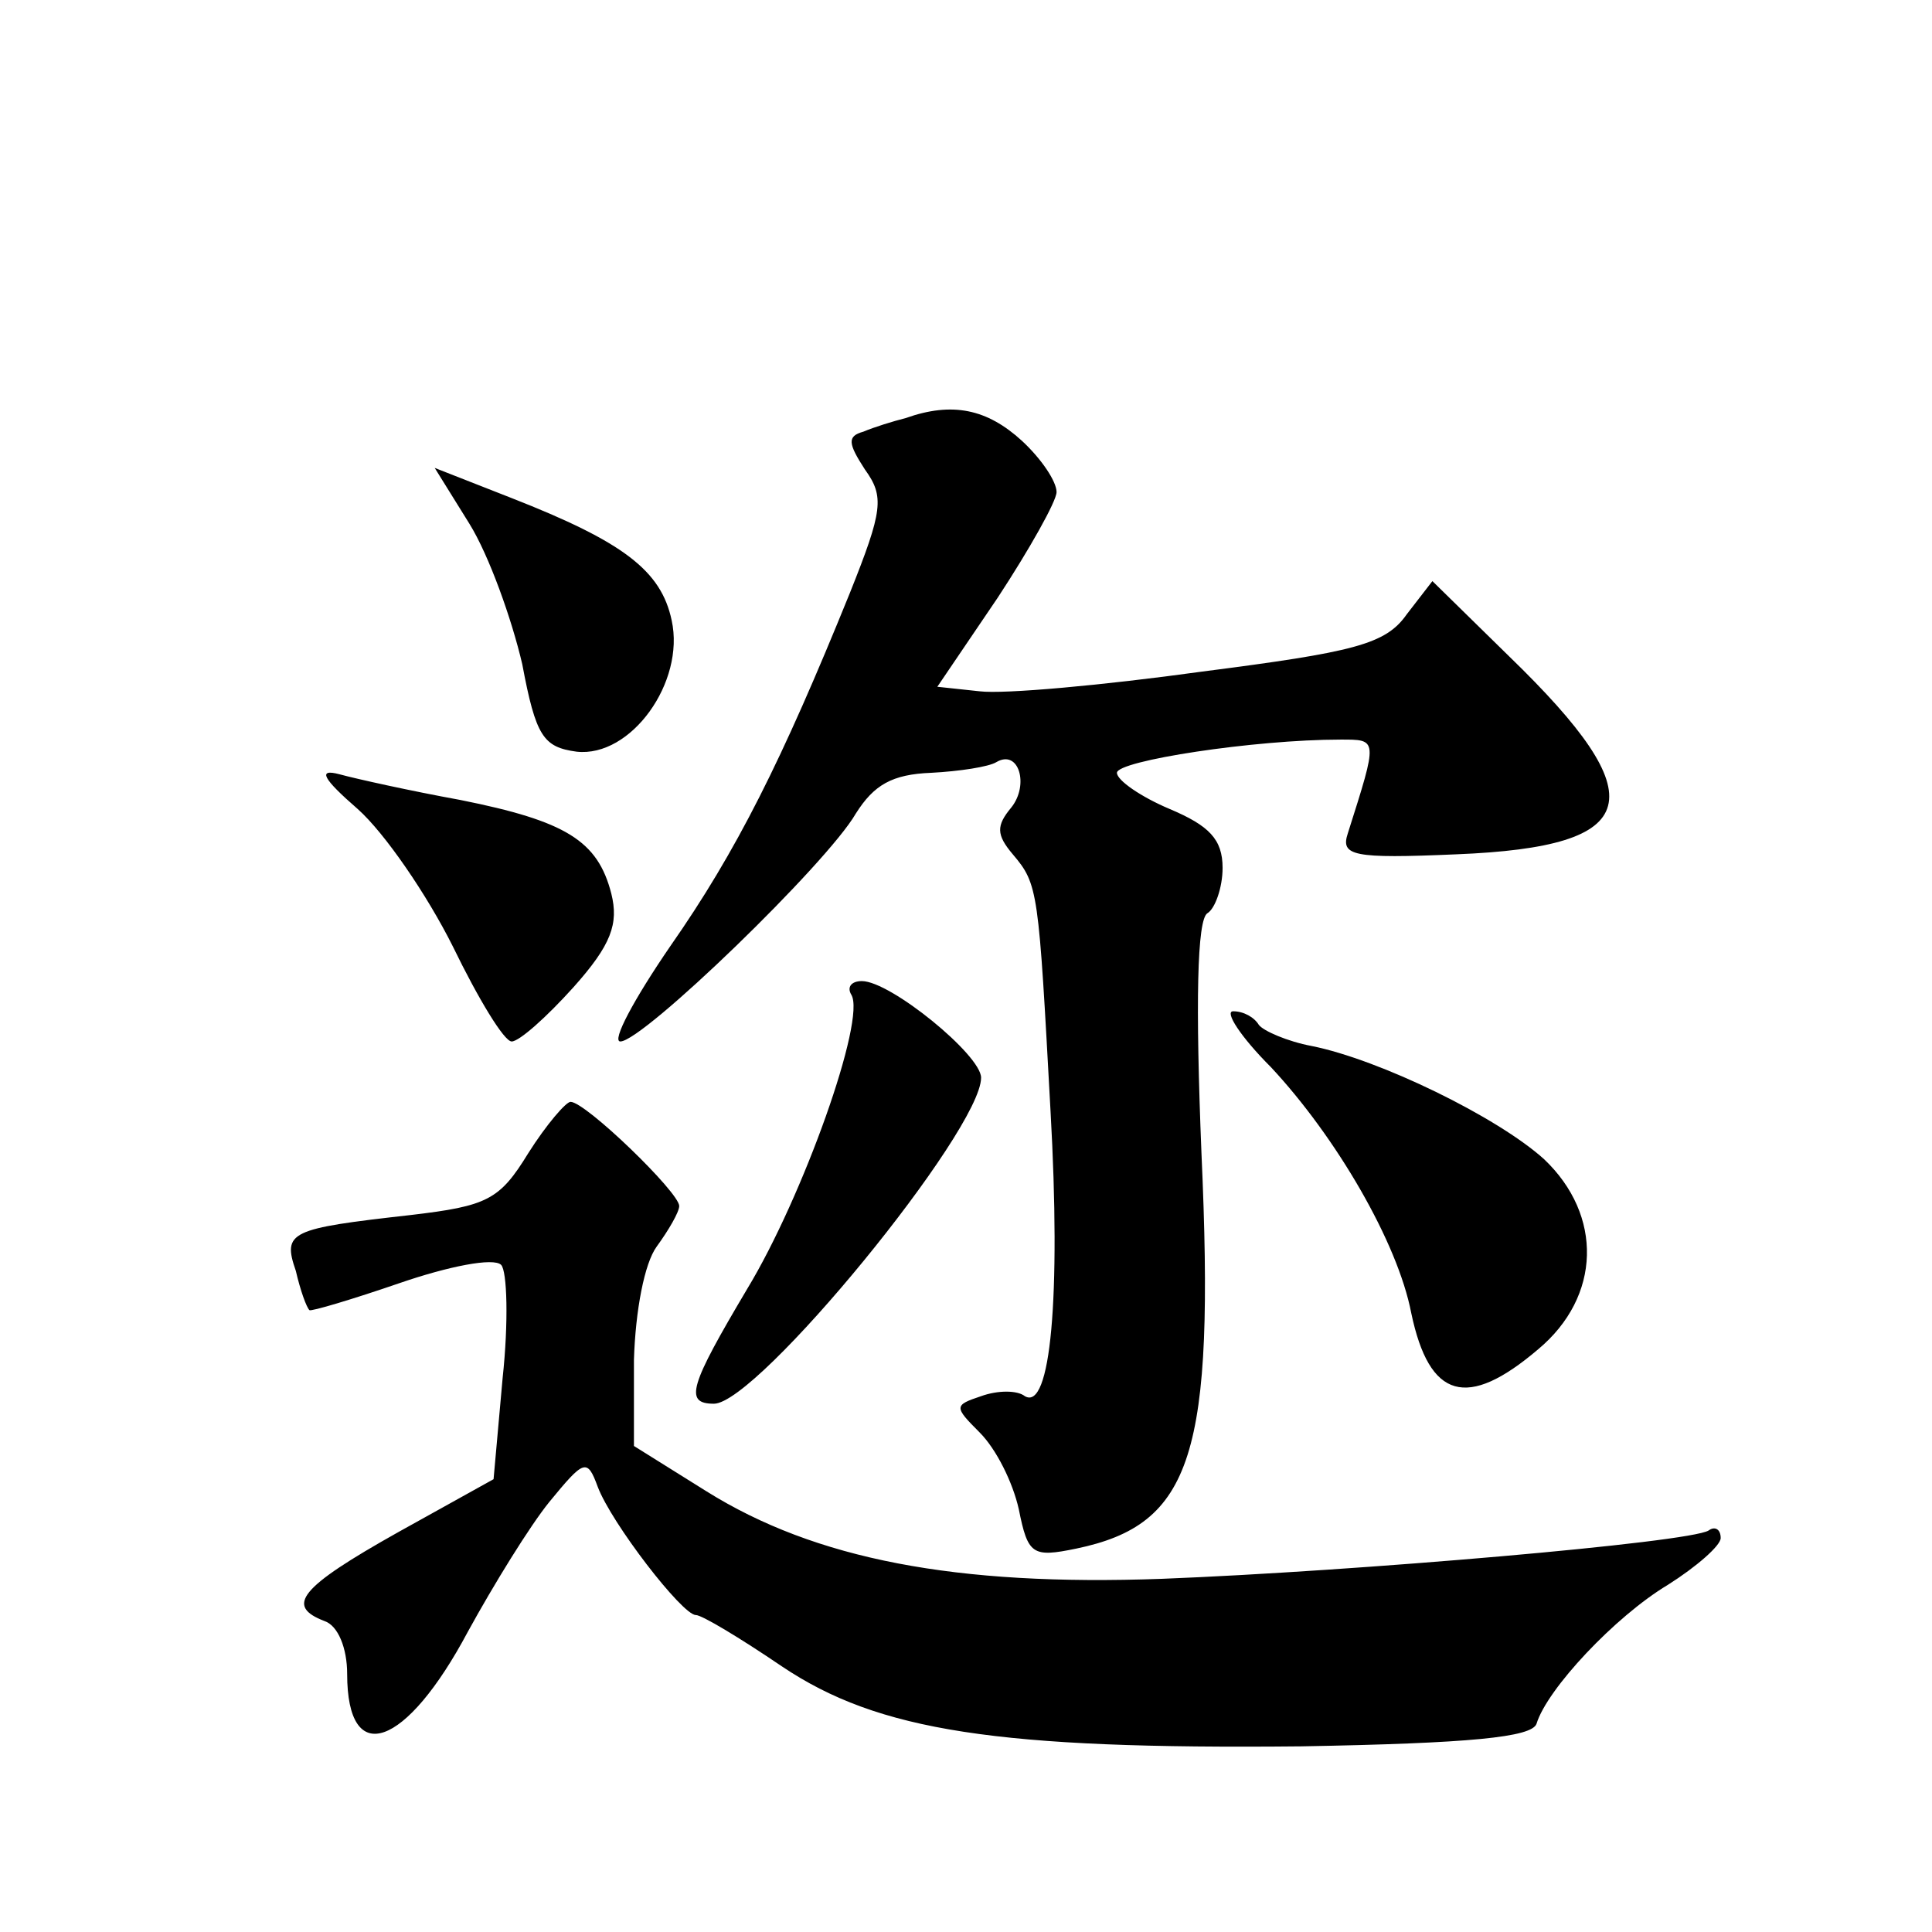
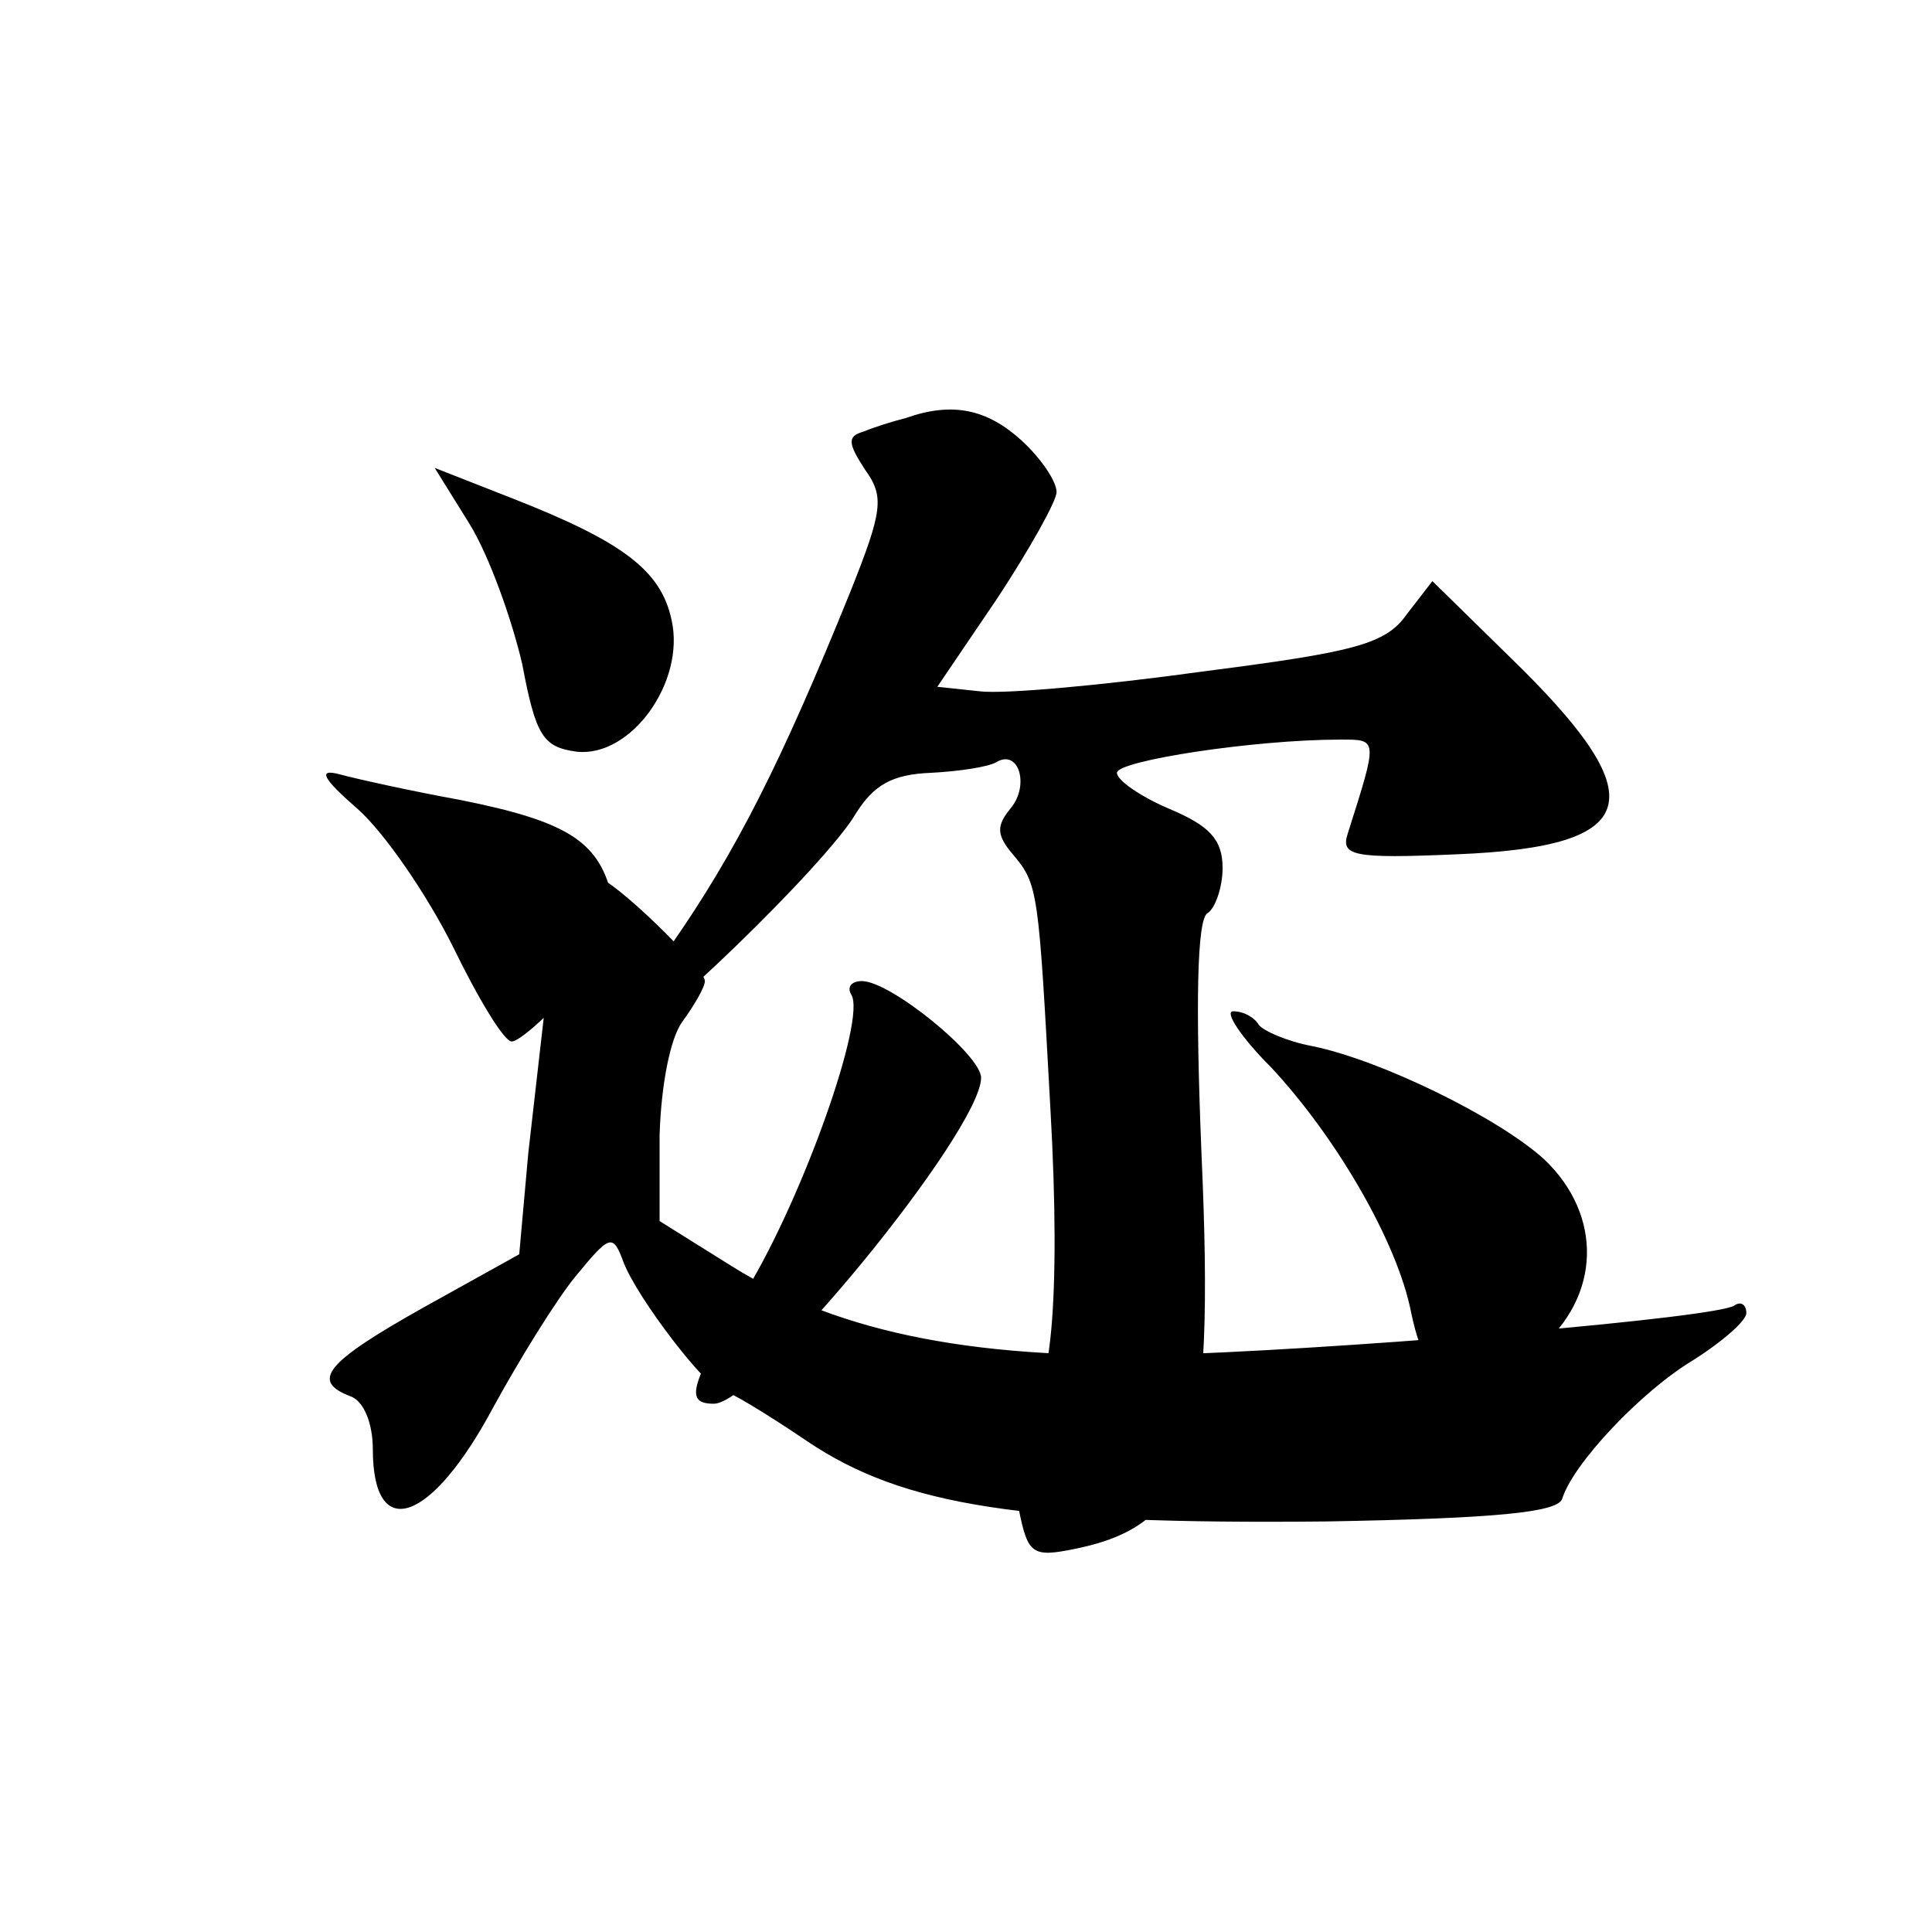
<svg xmlns="http://www.w3.org/2000/svg" version="1.0" width="128pt" height="128pt" viewBox="0 0 128 128" preserveAspectRatio="xMidYMid meet">
  <g transform="translate(0,128) scale(0.1,-0.1)" fill="#0" stroke="none">
-     <path d="M600 1003 c-8 -2 -21 -6 -28 -9 -11 -3 -10 -8 1 -25 13 -18 12 -27 -10 -82 -45 -111 -75 -171 -119 -234 -24 -35 -39 -63 -33 -63 15 0 137 118 156 151 12 19 24 26 50 27 19 1 38 4 43 7 15 9 22 -15 10 -30 -10 -12 -10 -18 1 -31 17 -20 17 -24 25 -170 7 -124 0 -199 -17 -189 -5 4 -18 4 -29 0 -18 -6 -18 -7 -1 -24 11 -11 22 -33 26 -51 6 -30 9 -32 38 -26 77 16 92 62 83 262 -4 99 -3 155 4 159 5 3 10 17 10 30 0 19 -9 28 -35 39 -19 8 -35 19 -35 24 0 8 91 22 148 22 25 0 25 1 5 -62 -5 -15 3 -17 72 -14 124 5 132 37 35 131 l-51 50 -17 -22 c-14 -20 -35 -25 -136 -38 -65 -9 -131 -15 -147 -13 l-28 3 40 59 c21 32 39 64 39 70 0 7 -10 22 -23 34 -23 21 -46 26 -77 15z M311 933 c13 -21 28 -63 35 -93 9 -48 14 -55 36 -58 36 -4 72 46 63 87 -7 33 -32 52 -106 81 l-51 20 23 -37z M237 744 c18 -16 46 -57 63 -91 17 -35 34 -63 39 -63 5 0 23 16 41 36 25 28 30 42 25 62 -9 35 -30 48 -100 62 -33 6 -69 14 -80 17 -15 4 -11 -3 12 -23z M564 621 c10 -16 -32 -134 -69 -195 -38 -64 -42 -76 -22 -76 29 0 177 181 177 216 0 15 -60 64 -79 64 -7 0 -10 -4 -7 -9z M842 573 c43 -46 84 -116 93 -163 12 -57 37 -64 84 -24 42 35 43 89 4 126 -31 28 -109 66 -154 75 -16 3 -32 10 -35 14 -3 5 -10 9 -17 9 -6 0 5 -17 25 -37z M350 516 c-19 -31 -27 -35 -78 -41 -80 -9 -85 -11 -76 -37 3 -13 7 -24 9 -26 1 -1 28 7 60 18 32 11 62 17 67 12 4 -4 5 -38 1 -75 l-6 -67 -63 -35 c-66 -37 -75 -49 -49 -59 9 -3 15 -18 15 -35 0 -63 39 -49 80 28 17 31 41 70 54 86 23 28 25 29 32 10 9 -24 56 -85 65 -85 4 0 29 -15 57 -34 64 -43 143 -55 344 -53 112 2 153 6 156 15 7 23 52 71 87 92 19 12 35 26 35 31 0 6 -4 8 -8 5 -13 -8 -234 -27 -362 -32 -137 -5 -230 13 -302 58 l-48 30 0 57 c1 33 7 64 15 75 8 11 15 23 15 27 0 9 -62 69 -72 69 -3 0 -16 -15 -28 -34z" />
+     <path d="M600 1003 c-8 -2 -21 -6 -28 -9 -11 -3 -10 -8 1 -25 13 -18 12 -27 -10 -82 -45 -111 -75 -171 -119 -234 -24 -35 -39 -63 -33 -63 15 0 137 118 156 151 12 19 24 26 50 27 19 1 38 4 43 7 15 9 22 -15 10 -30 -10 -12 -10 -18 1 -31 17 -20 17 -24 25 -170 7 -124 0 -199 -17 -189 -5 4 -18 4 -29 0 -18 -6 -18 -7 -1 -24 11 -11 22 -33 26 -51 6 -30 9 -32 38 -26 77 16 92 62 83 262 -4 99 -3 155 4 159 5 3 10 17 10 30 0 19 -9 28 -35 39 -19 8 -35 19 -35 24 0 8 91 22 148 22 25 0 25 1 5 -62 -5 -15 3 -17 72 -14 124 5 132 37 35 131 l-51 50 -17 -22 c-14 -20 -35 -25 -136 -38 -65 -9 -131 -15 -147 -13 l-28 3 40 59 c21 32 39 64 39 70 0 7 -10 22 -23 34 -23 21 -46 26 -77 15z M311 933 c13 -21 28 -63 35 -93 9 -48 14 -55 36 -58 36 -4 72 46 63 87 -7 33 -32 52 -106 81 l-51 20 23 -37z M237 744 c18 -16 46 -57 63 -91 17 -35 34 -63 39 -63 5 0 23 16 41 36 25 28 30 42 25 62 -9 35 -30 48 -100 62 -33 6 -69 14 -80 17 -15 4 -11 -3 12 -23z M564 621 c10 -16 -32 -134 -69 -195 -38 -64 -42 -76 -22 -76 29 0 177 181 177 216 0 15 -60 64 -79 64 -7 0 -10 -4 -7 -9z M842 573 c43 -46 84 -116 93 -163 12 -57 37 -64 84 -24 42 35 43 89 4 126 -31 28 -109 66 -154 75 -16 3 -32 10 -35 14 -3 5 -10 9 -17 9 -6 0 5 -17 25 -37z M350 516 l-6 -67 -63 -35 c-66 -37 -75 -49 -49 -59 9 -3 15 -18 15 -35 0 -63 39 -49 80 28 17 31 41 70 54 86 23 28 25 29 32 10 9 -24 56 -85 65 -85 4 0 29 -15 57 -34 64 -43 143 -55 344 -53 112 2 153 6 156 15 7 23 52 71 87 92 19 12 35 26 35 31 0 6 -4 8 -8 5 -13 -8 -234 -27 -362 -32 -137 -5 -230 13 -302 58 l-48 30 0 57 c1 33 7 64 15 75 8 11 15 23 15 27 0 9 -62 69 -72 69 -3 0 -16 -15 -28 -34z" />
  </g>
</svg>